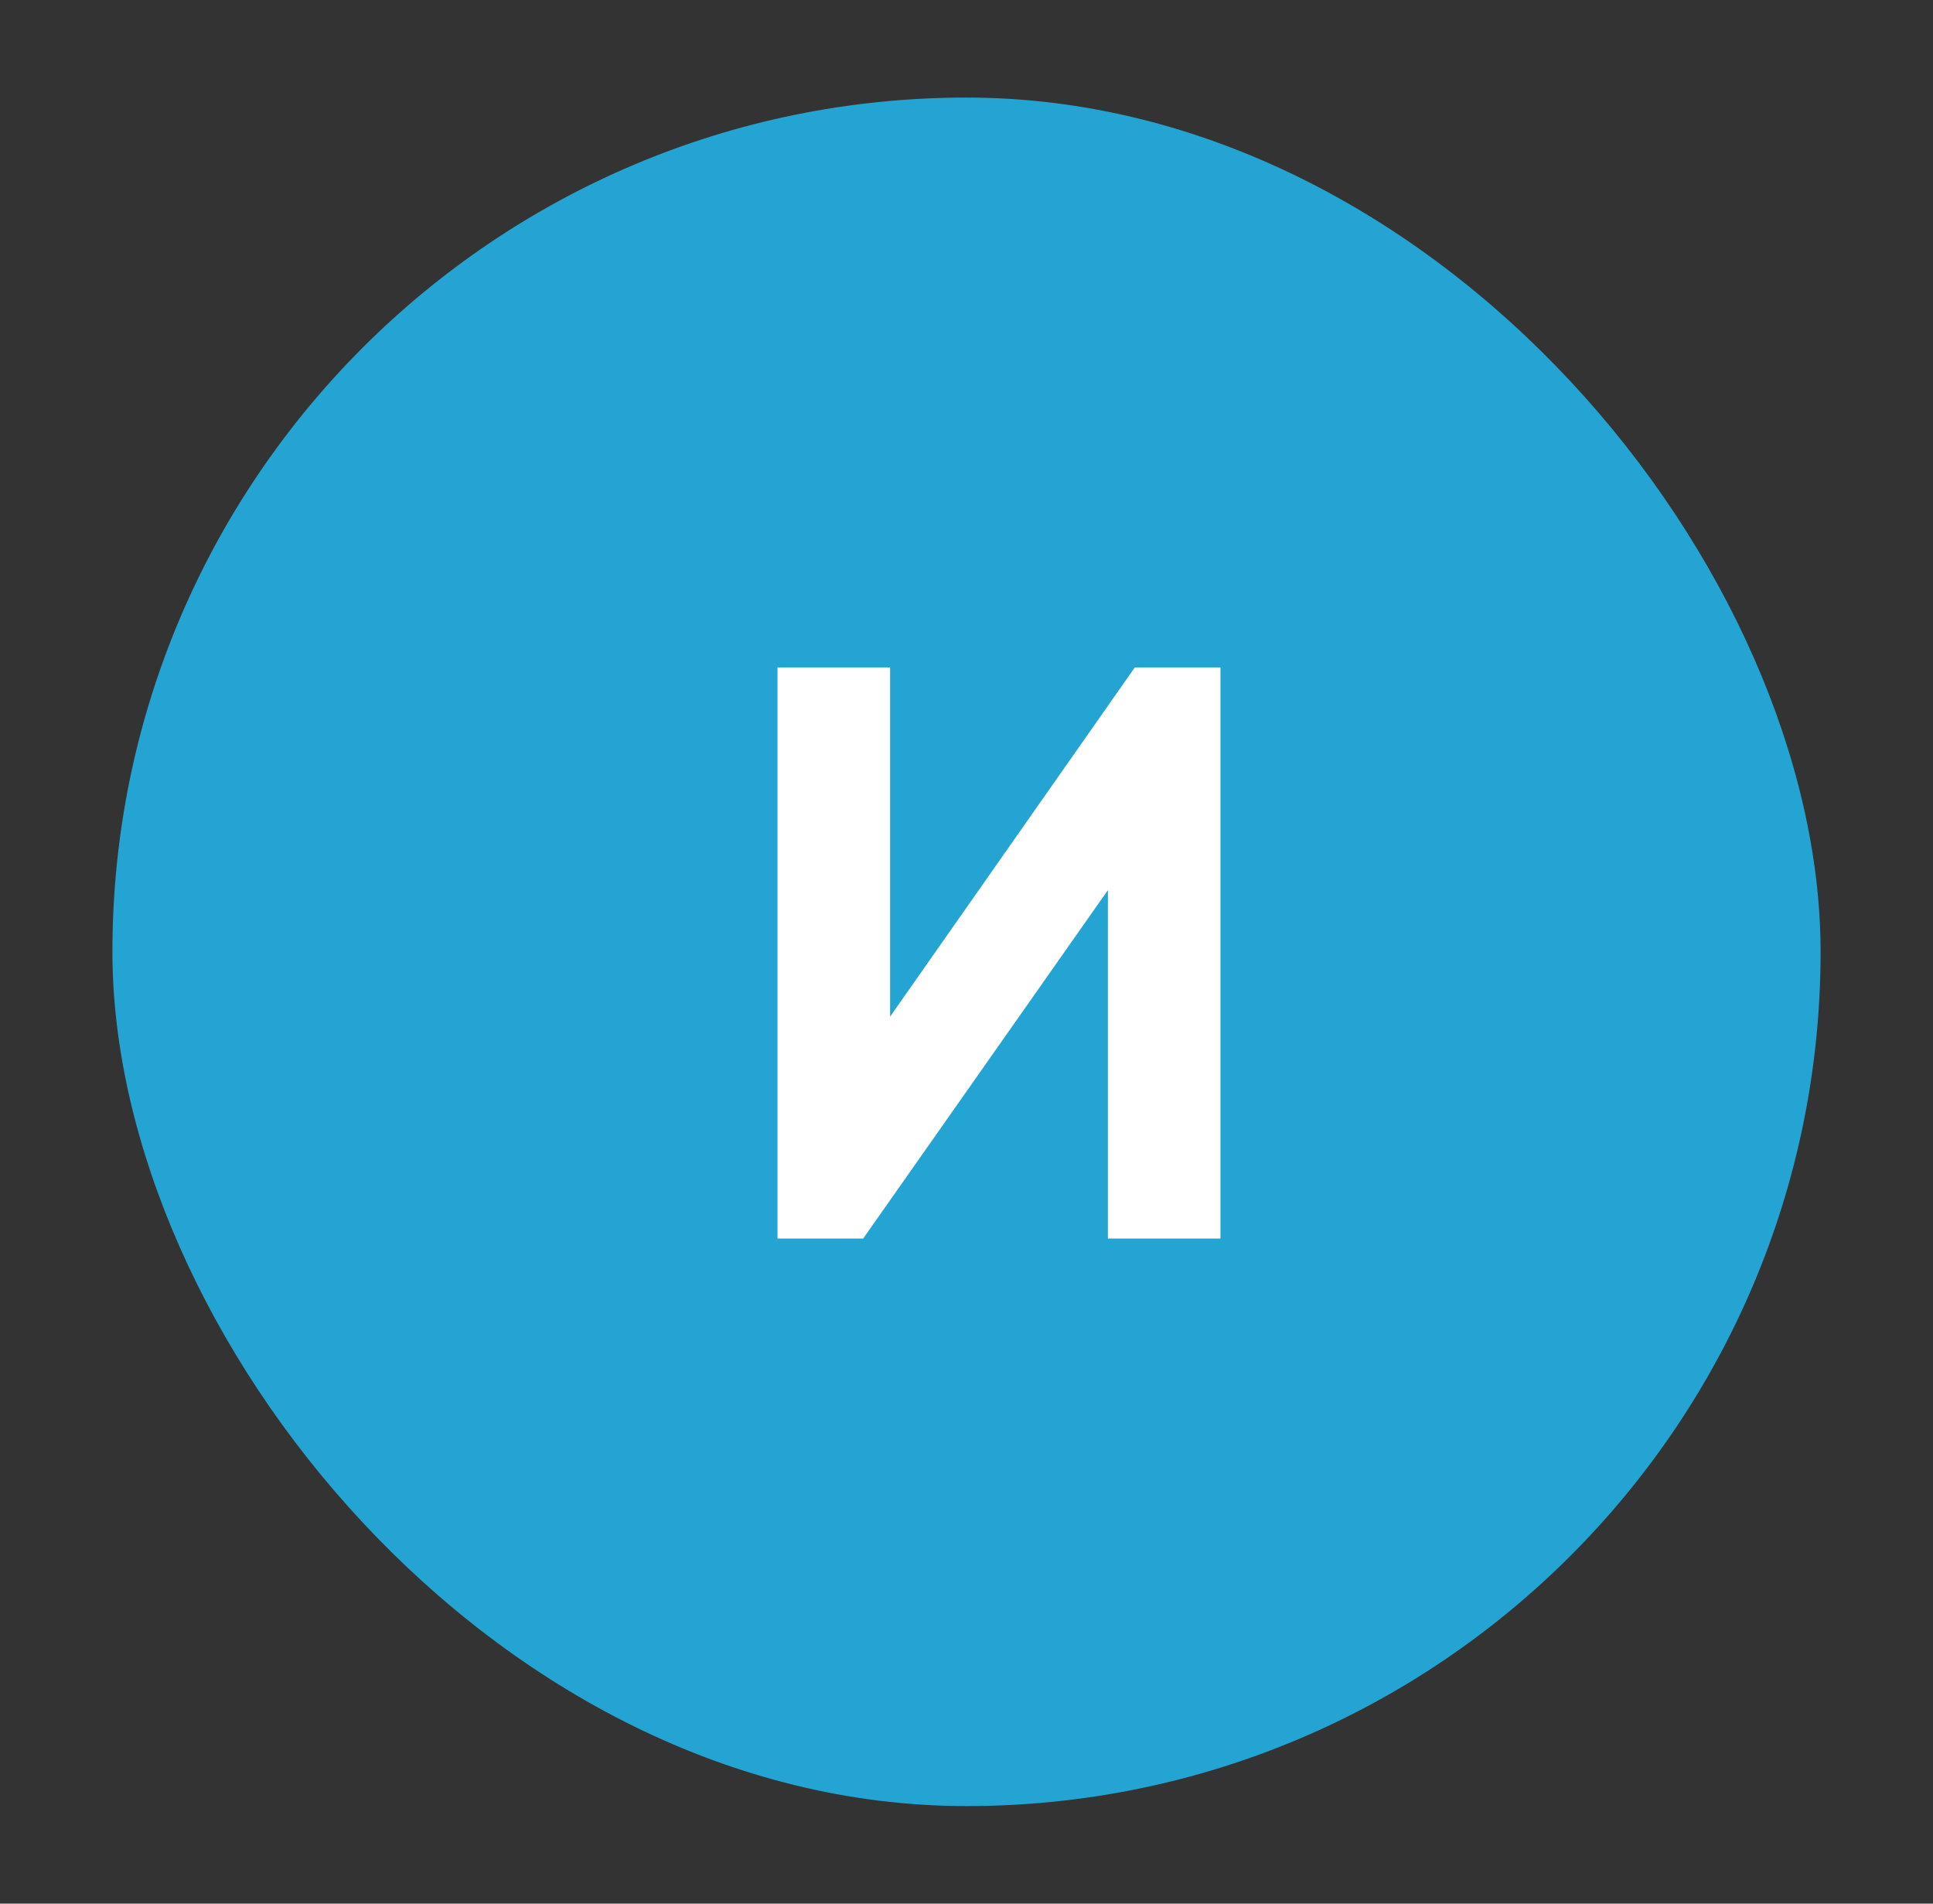
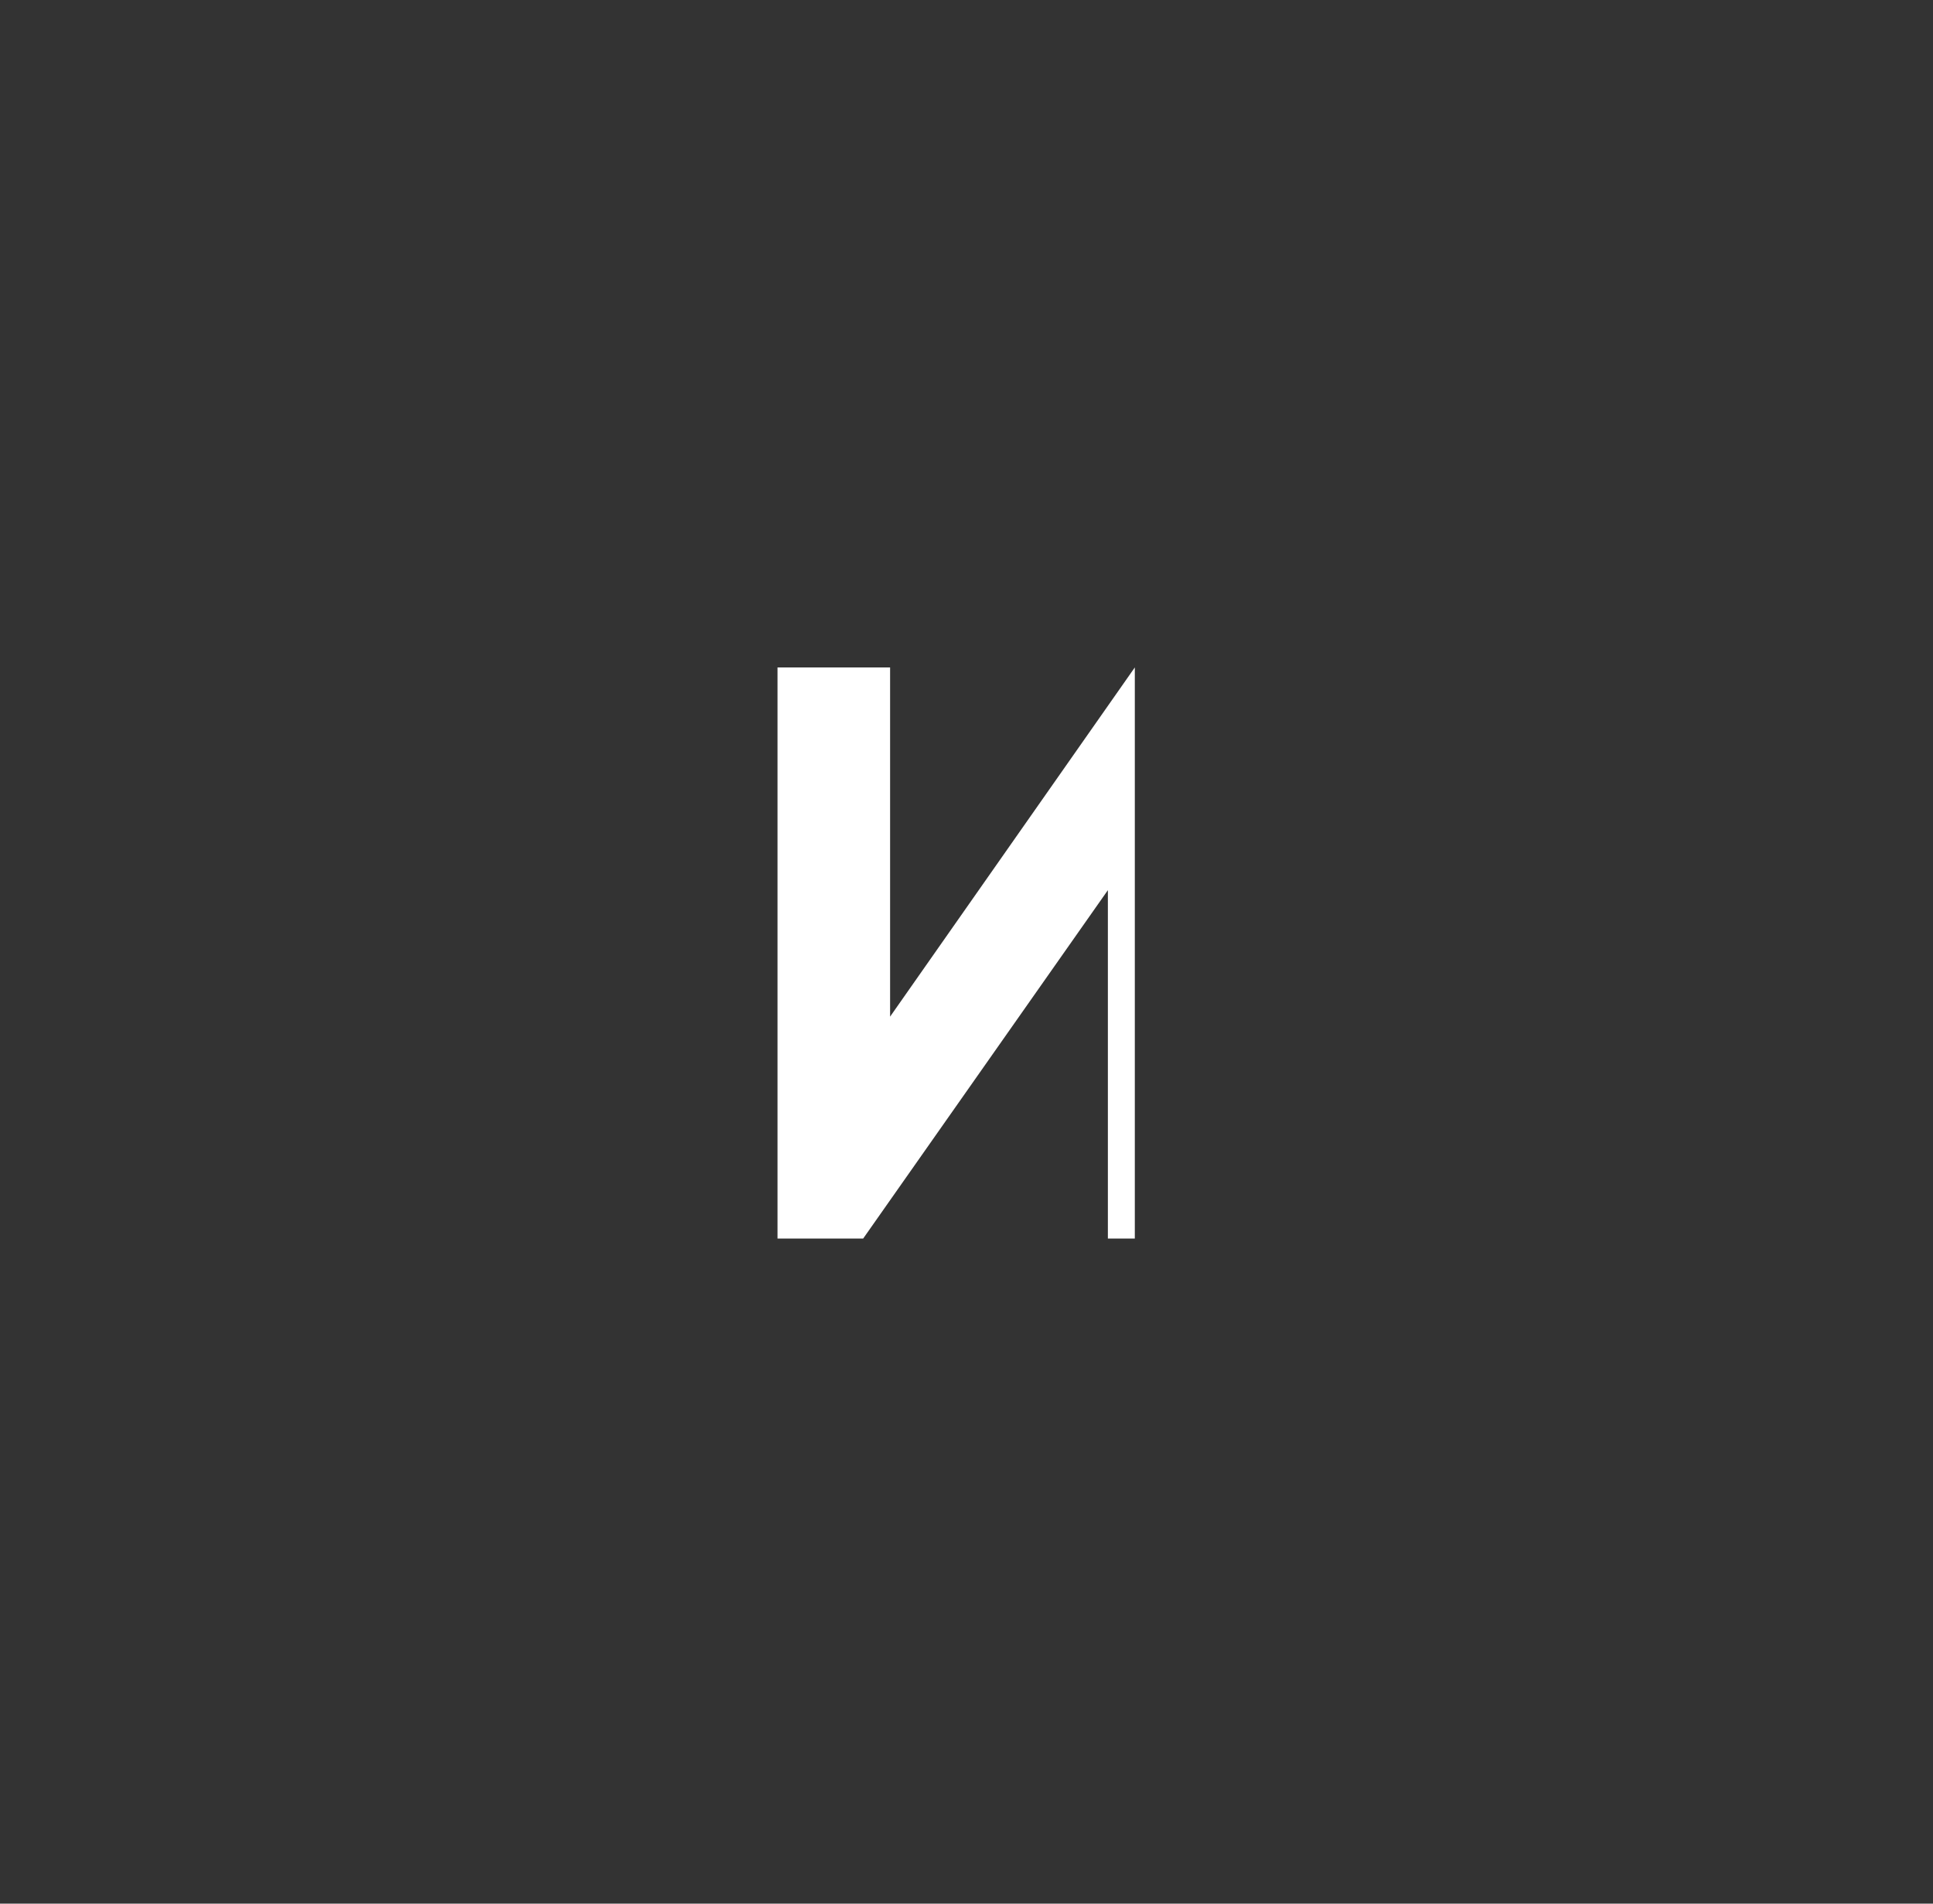
<svg xmlns="http://www.w3.org/2000/svg" width="65" height="64" viewBox="0 0 65 64" fill="none">
  <rect x="0" y="0" width="65" height="64" fill="#333333" stroke="none" />
-   <rect x="3.78" y="3.28" width="57.44" height="57.44" rx="28.72" fill="#22B7ED" fill-opacity="0.86" />
-   <path d="M41.04 41.64H37.254V29.927L29.025 41.64H26.145V22.439H29.931V34.179L38.16 22.439H41.04V41.64Z" fill="white" />
+   <path d="M41.04 41.64H37.254V29.927L29.025 41.64H26.145V22.439H29.931V34.179L38.16 22.439V41.64Z" fill="white" />
</svg>